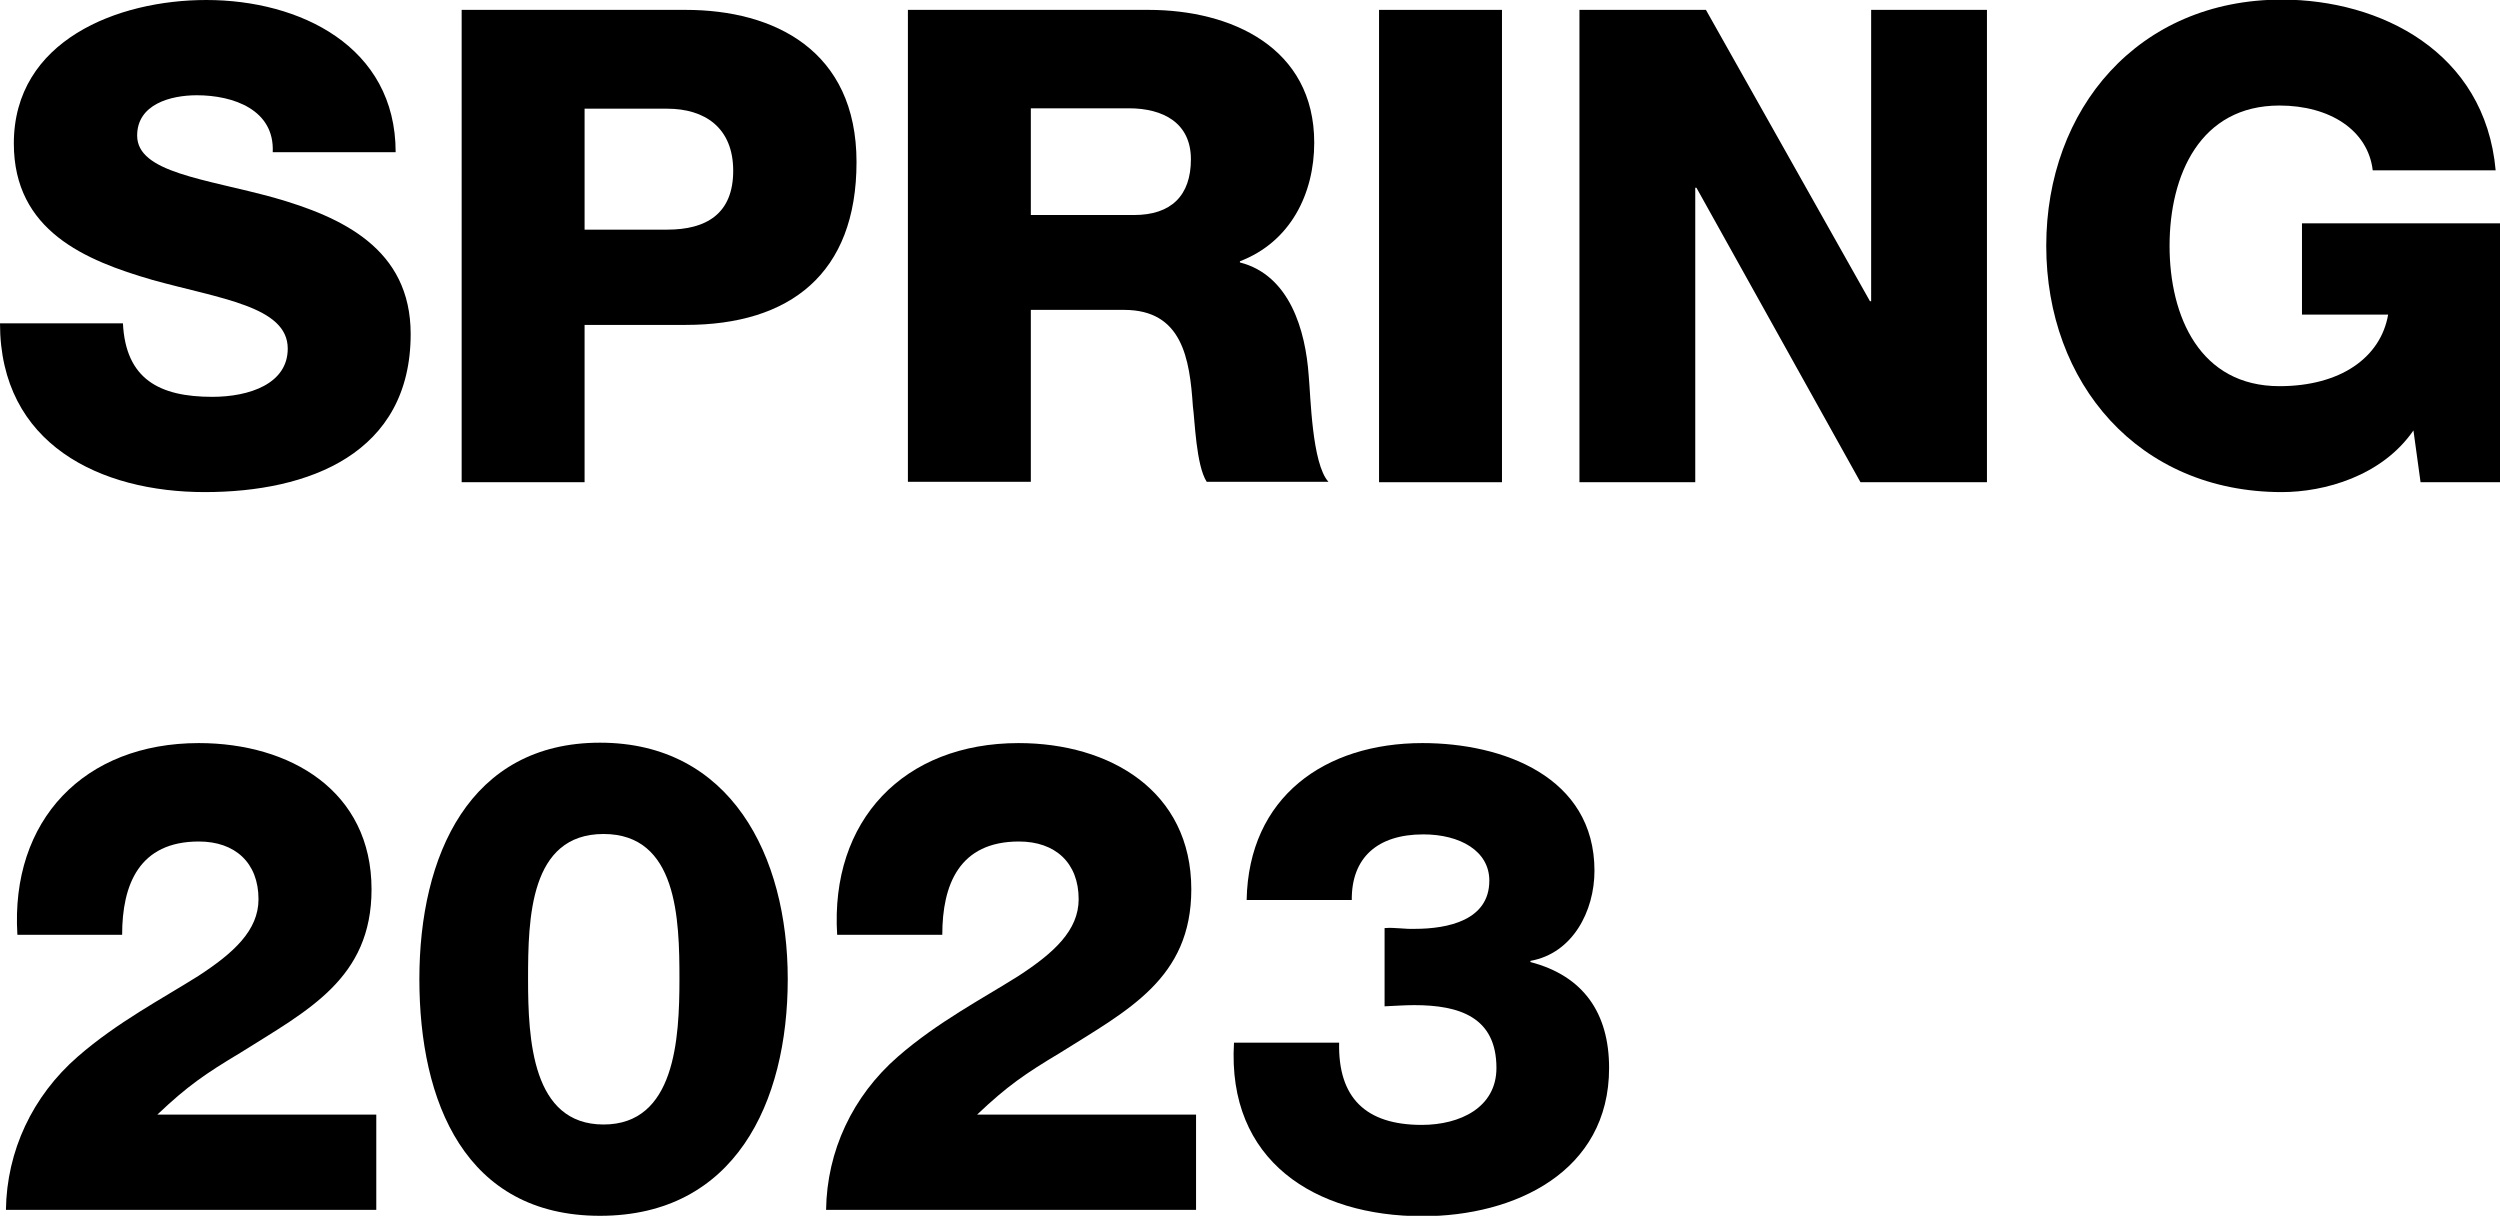
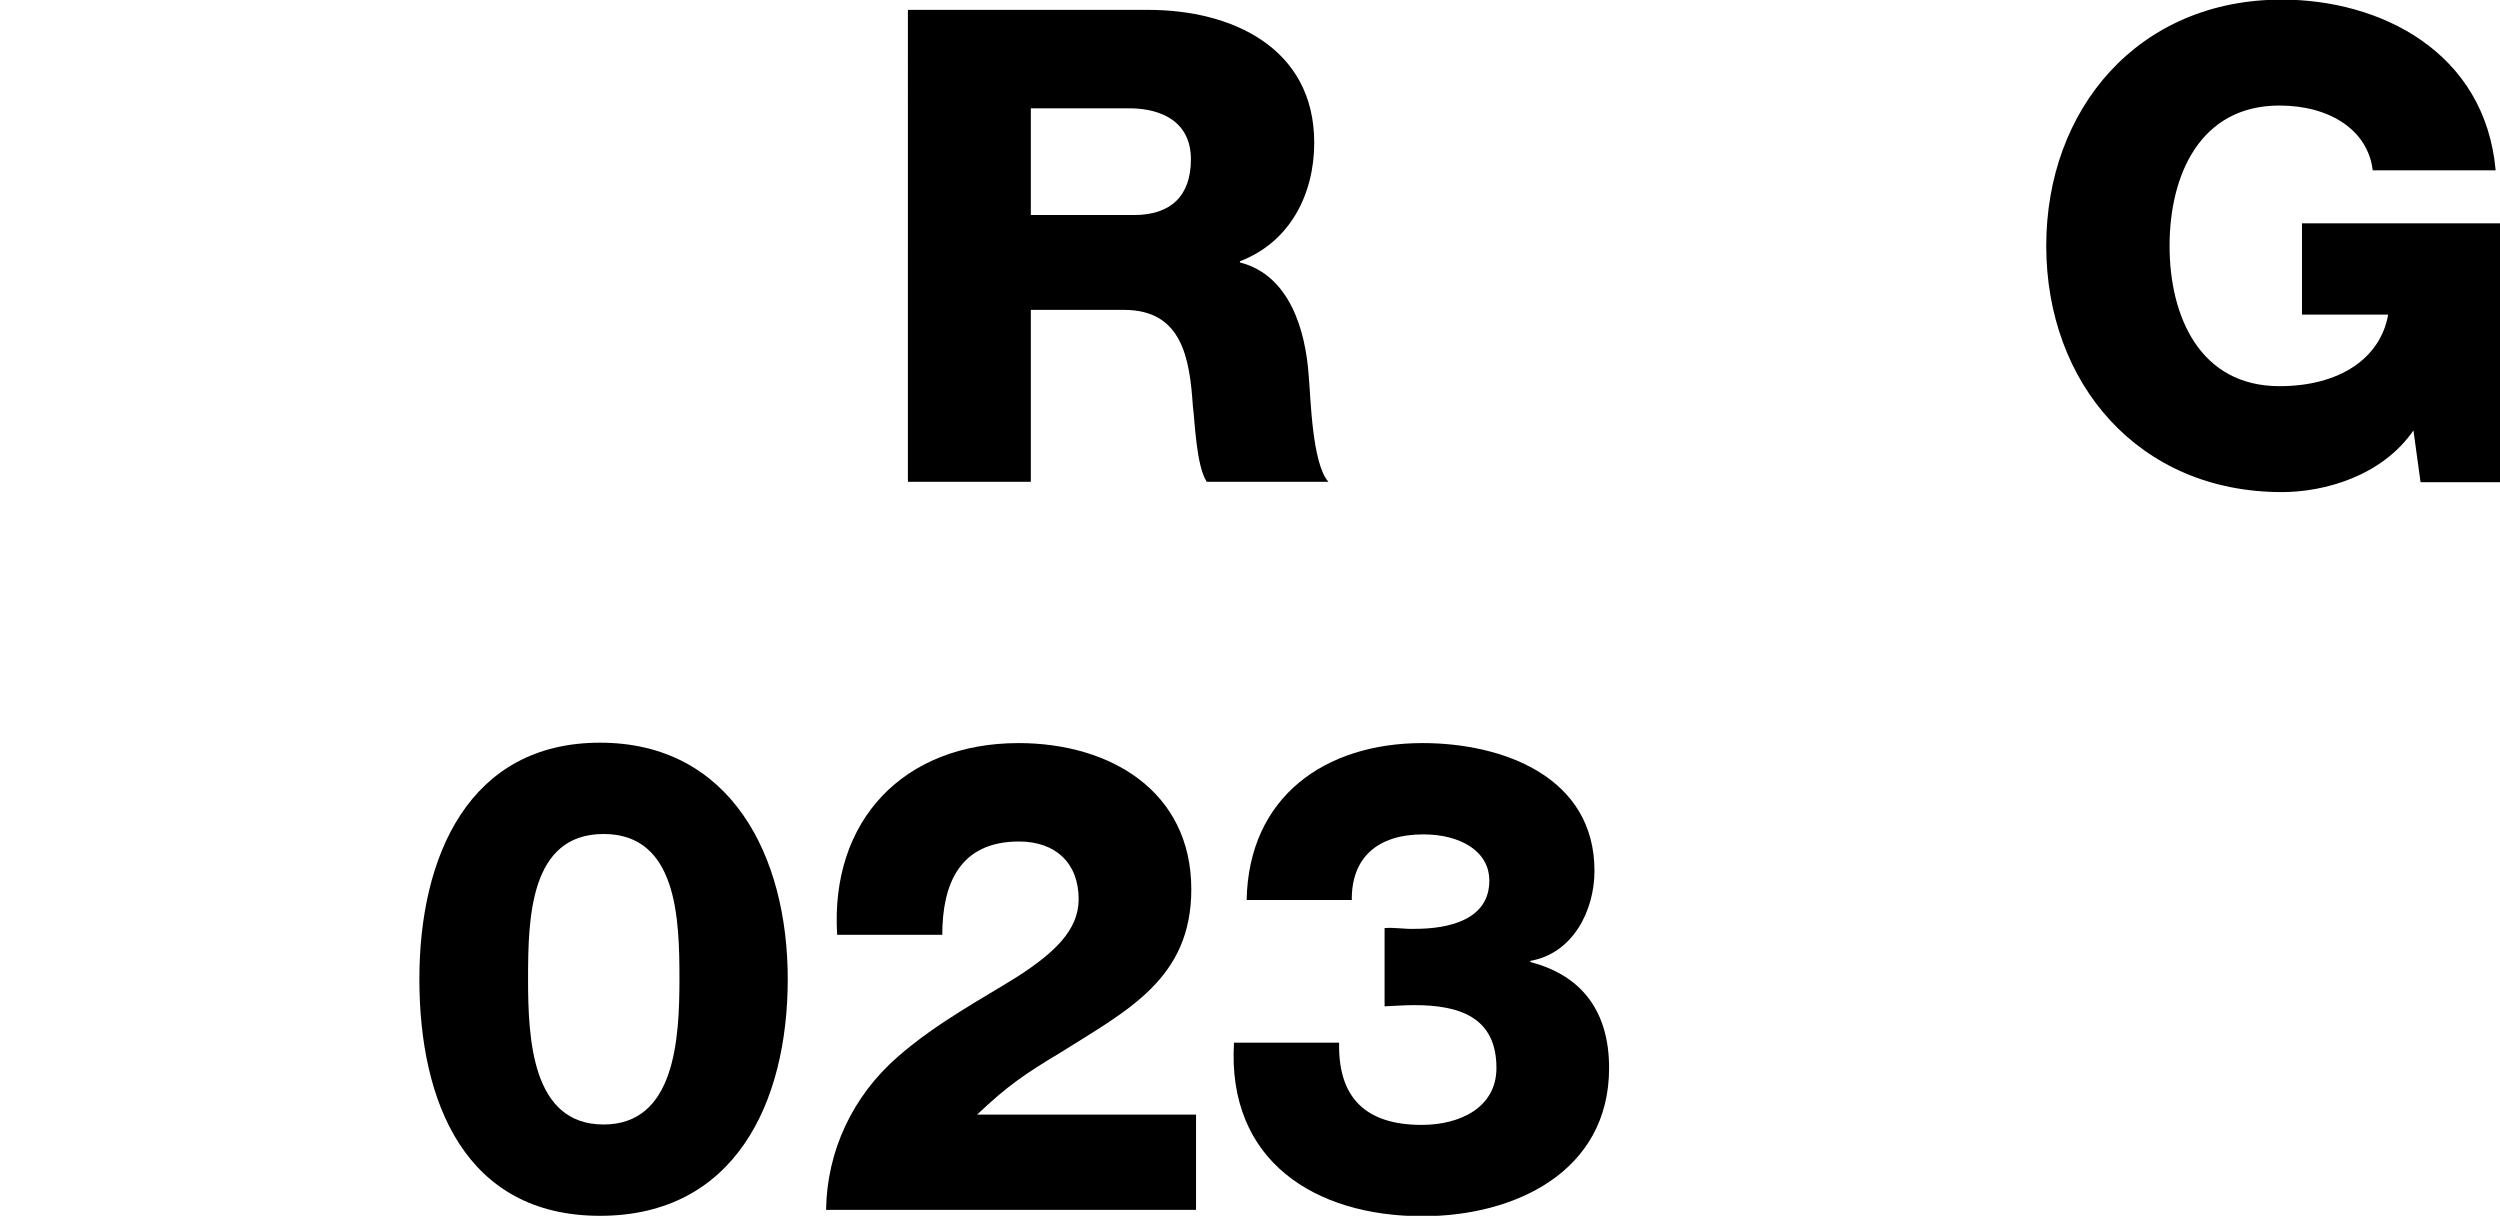
<svg xmlns="http://www.w3.org/2000/svg" id="_レイヤー_2" viewBox="0 0 63.25 30.76">
  <g id="_レイヤー_1-2">
    <g>
-       <path d="m3.11,8.18c.07,1.41.92,1.86,2.26,1.86.94,0,1.91-.33,1.91-1.22,0-1.07-1.71-1.26-3.43-1.74-1.69-.49-3.5-1.24-3.5-3.45C.35,1.02,2.98,0,5.22,0c2.36,0,4.79,1.17,4.79,3.85h-3.11c.05-1.07-.99-1.44-1.92-1.44-.67,0-1.51.23-1.51,1.02,0,.94,1.72,1.09,3.46,1.57,1.72.49,3.46,1.29,3.46,3.45,0,3.03-2.58,4-5.21,4S0,11.25,0,8.18h3.11Z" />
-       <path d="m11.68.25h5.67c2.23,0,4.32,1.02,4.32,3.85s-1.69,4.12-4.32,4.12h-2.56v3.98h-3.11V.25Zm3.11,5.56h2.09c.99,0,1.67-.4,1.67-1.49s-.72-1.57-1.67-1.57h-2.09v3.06Z" />
      <path d="m22.97.25h6.09c2.09,0,4.19.95,4.19,3.36,0,1.29-.6,2.51-1.88,3v.03c1.26.32,1.66,1.72,1.74,2.86.05.52.08,2.23.5,2.69h-3.08c-.27-.42-.3-1.56-.35-1.91-.08-1.21-.27-2.44-1.74-2.44h-2.36v4.35h-3.11V.25Zm3.11,5.19h2.61c.94,0,1.44-.49,1.44-1.41s-.7-1.29-1.57-1.29h-2.48v2.69Z" />
-       <path d="m34.89.25h3.11v11.95h-3.11V.25Z" />
-       <path d="m39.96.25h3.2l4.15,7.37h.03V.25h2.93v11.95h-3.2l-4.15-7.45h-.03v7.45h-2.93V.25Z" />
      <path d="m63.25,12.2h-2.01l-.18-1.31c-.8,1.16-2.26,1.56-3.33,1.56-3.63,0-5.96-2.76-5.96-6.23s2.33-6.23,5.96-6.23c2.48,0,5.14,1.31,5.41,4.32h-3.11c-.12-1.02-1.09-1.64-2.36-1.64-2.01,0-2.78,1.76-2.78,3.55s.77,3.55,2.78,3.55c1.54,0,2.56-.72,2.75-1.81h-2.18v-2.31h5.02v6.54Z" />
-       <path d="m.15,30.61c.02-1.49.67-2.88,1.82-3.88,1-.87,2.13-1.46,3.05-2.04.89-.58,1.52-1.15,1.52-1.94,0-.92-.59-1.46-1.51-1.46-1.51,0-1.94,1.09-1.94,2.36H.44c-.18-2.9,1.69-4.85,4.59-4.85,2.31,0,4.37,1.21,4.37,3.7,0,2.26-1.61,3.06-3.31,4.13-.9.54-1.34.84-2.11,1.57h5.54v2.41H.15Z" />
      <path d="m10.61,24.77c0-3.13,1.27-5.98,4.57-5.98s4.75,2.85,4.75,5.98-1.34,5.99-4.75,5.99-4.57-2.88-4.57-5.99Zm6.58,0c0-1.52-.05-3.67-1.92-3.67s-1.91,2.14-1.91,3.67.1,3.68,1.91,3.68,1.92-2.16,1.92-3.68Z" />
      <path d="m20.9,30.61c.02-1.49.67-2.88,1.82-3.88,1-.87,2.13-1.46,3.05-2.04.89-.58,1.52-1.15,1.52-1.94,0-.92-.59-1.46-1.51-1.46-1.51,0-1.94,1.09-1.94,2.36h-2.66c-.18-2.9,1.69-4.85,4.59-4.85,2.31,0,4.37,1.21,4.37,3.7,0,2.26-1.61,3.06-3.31,4.13-.9.54-1.34.84-2.11,1.57h5.54v2.41h-9.36Z" />
      <path d="m35.04,23.48c.25-.02.5.03.75.02.85,0,1.89-.22,1.89-1.22,0-.75-.74-1.17-1.67-1.17-1.16,0-1.82.59-1.81,1.66h-2.66c.05-2.61,1.98-3.97,4.45-3.97,2.03,0,4.35.85,4.35,3.23,0,1.02-.55,2.09-1.62,2.28v.03c1.34.35,1.99,1.29,1.99,2.68,0,2.63-2.39,3.75-4.72,3.75-2.71,0-4.95-1.39-4.77-4.39h2.66c-.03,1.39.67,2.08,2.09,2.08.97,0,1.89-.44,1.89-1.44,0-1.29-.94-1.59-2.08-1.59-.25,0-.5.02-.75.03v-1.98Z" />
    </g>
  </g>
</svg>